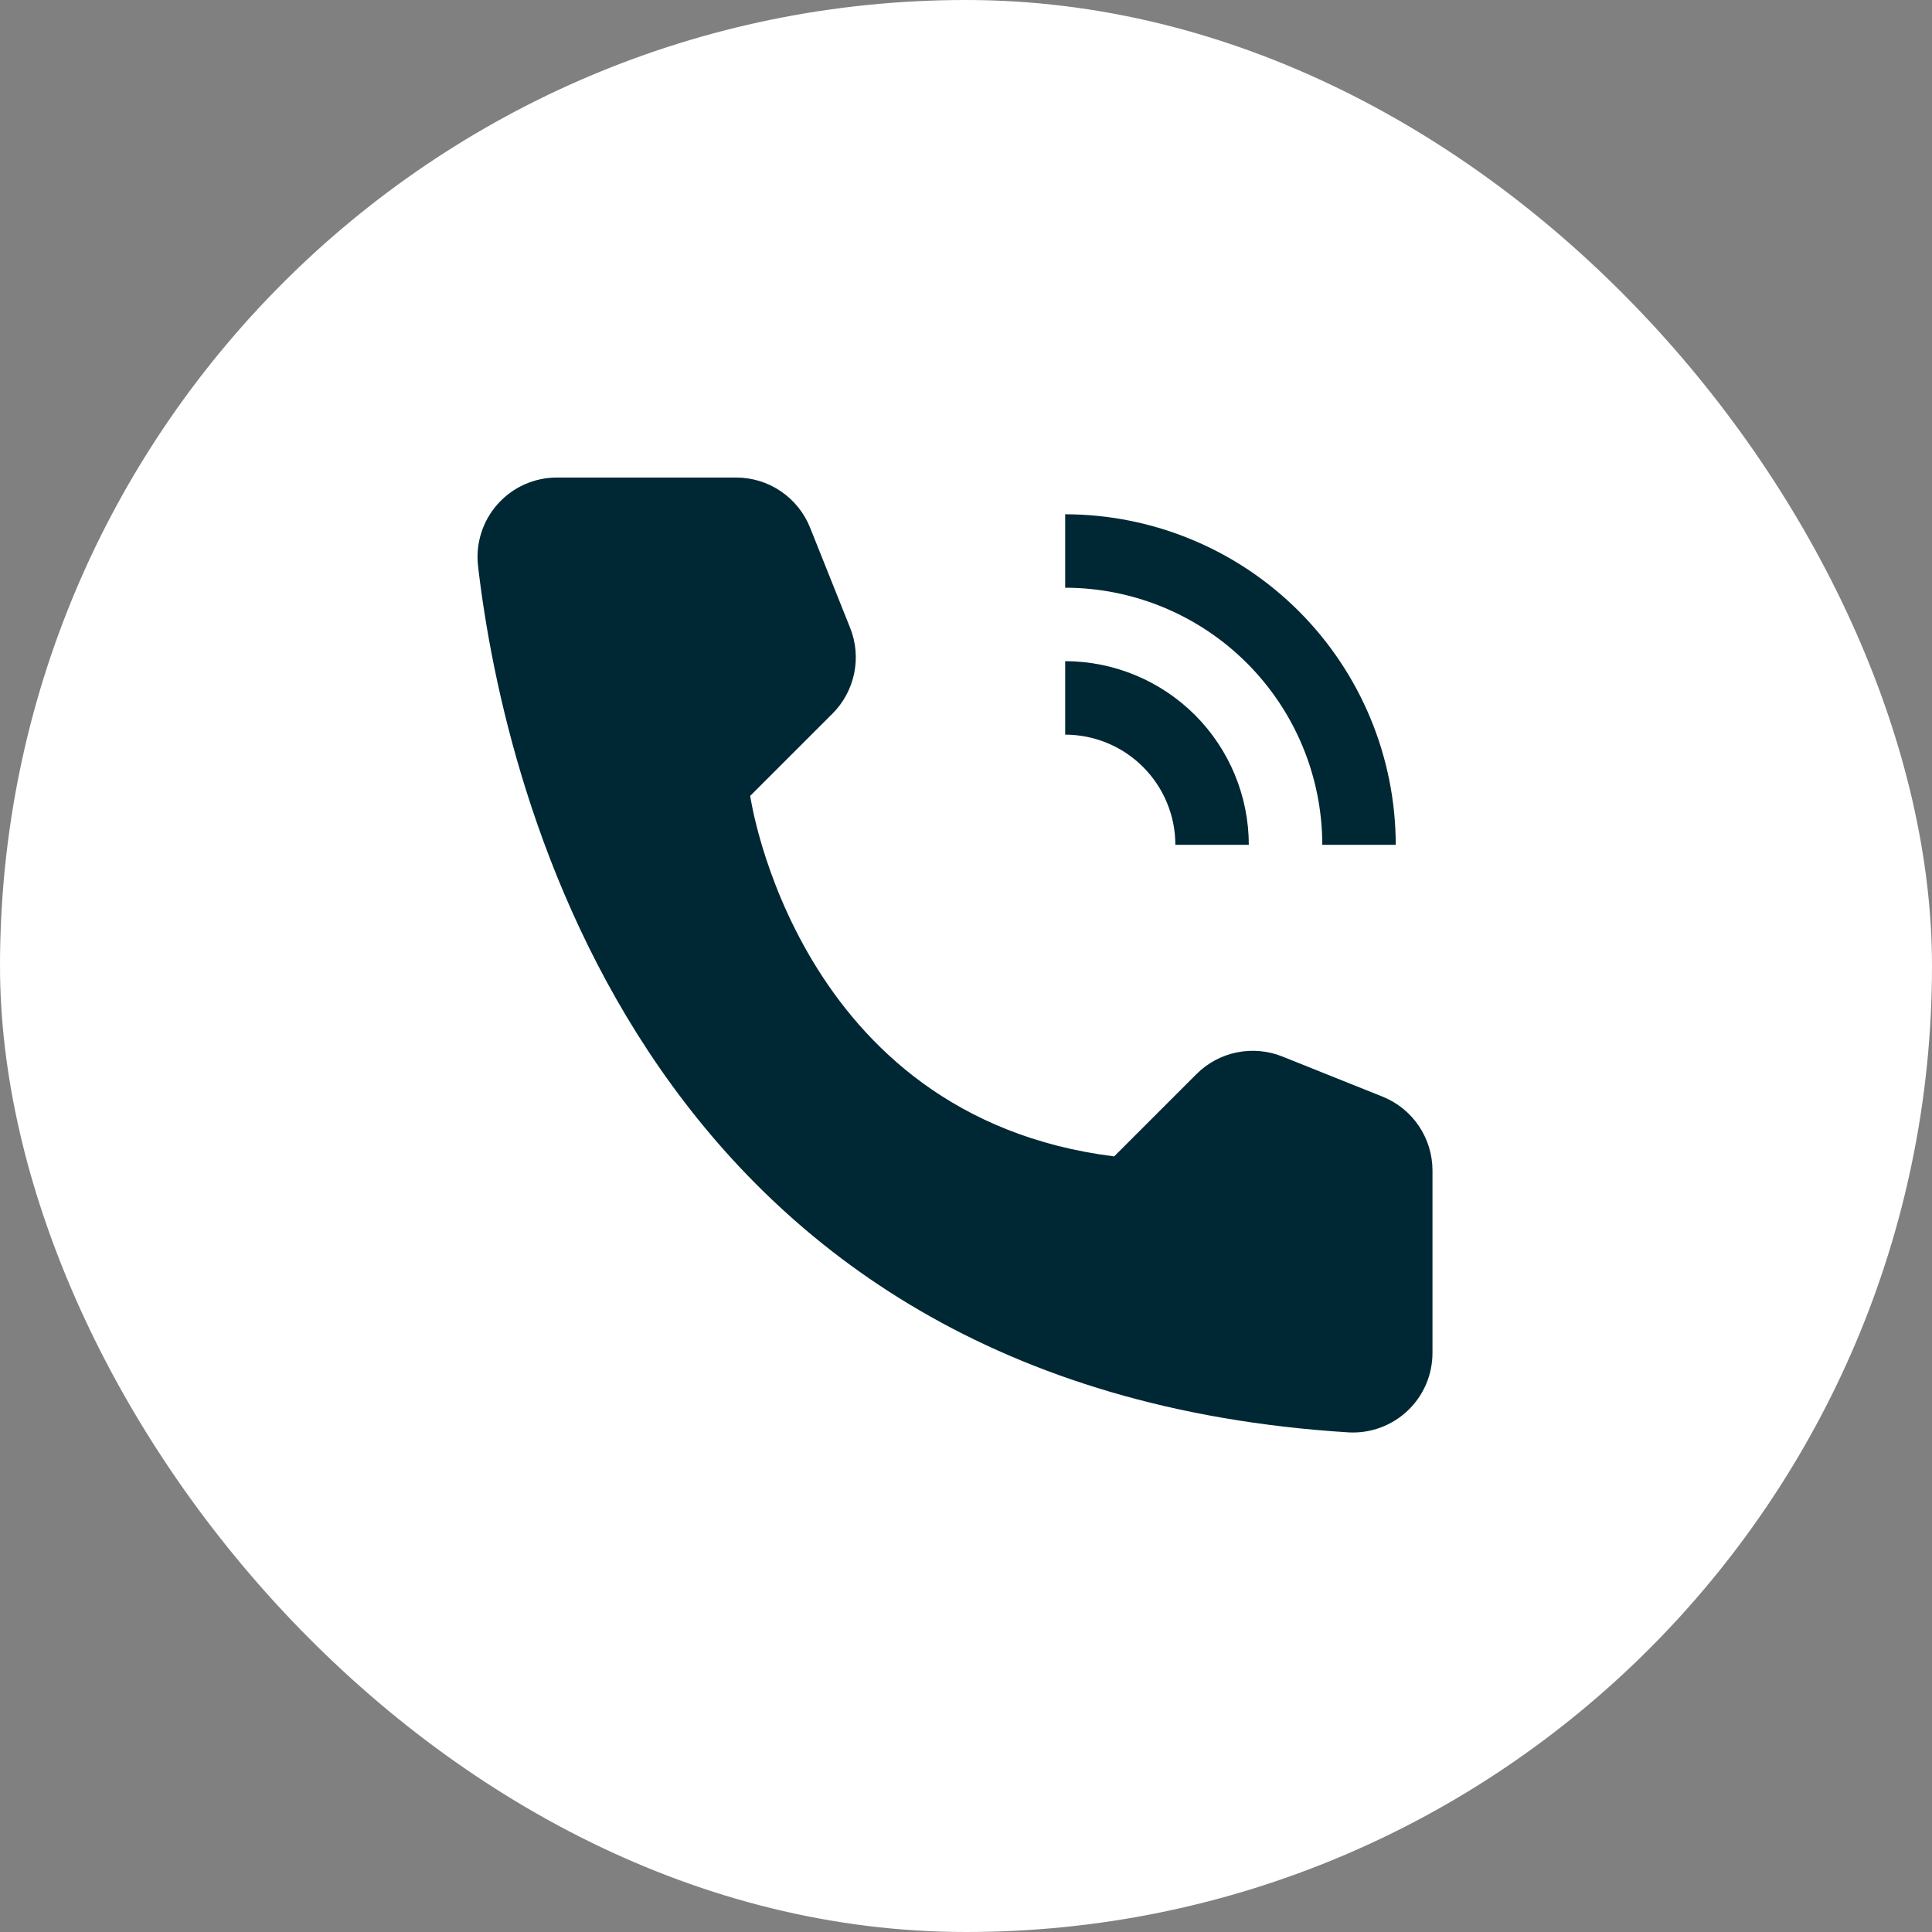
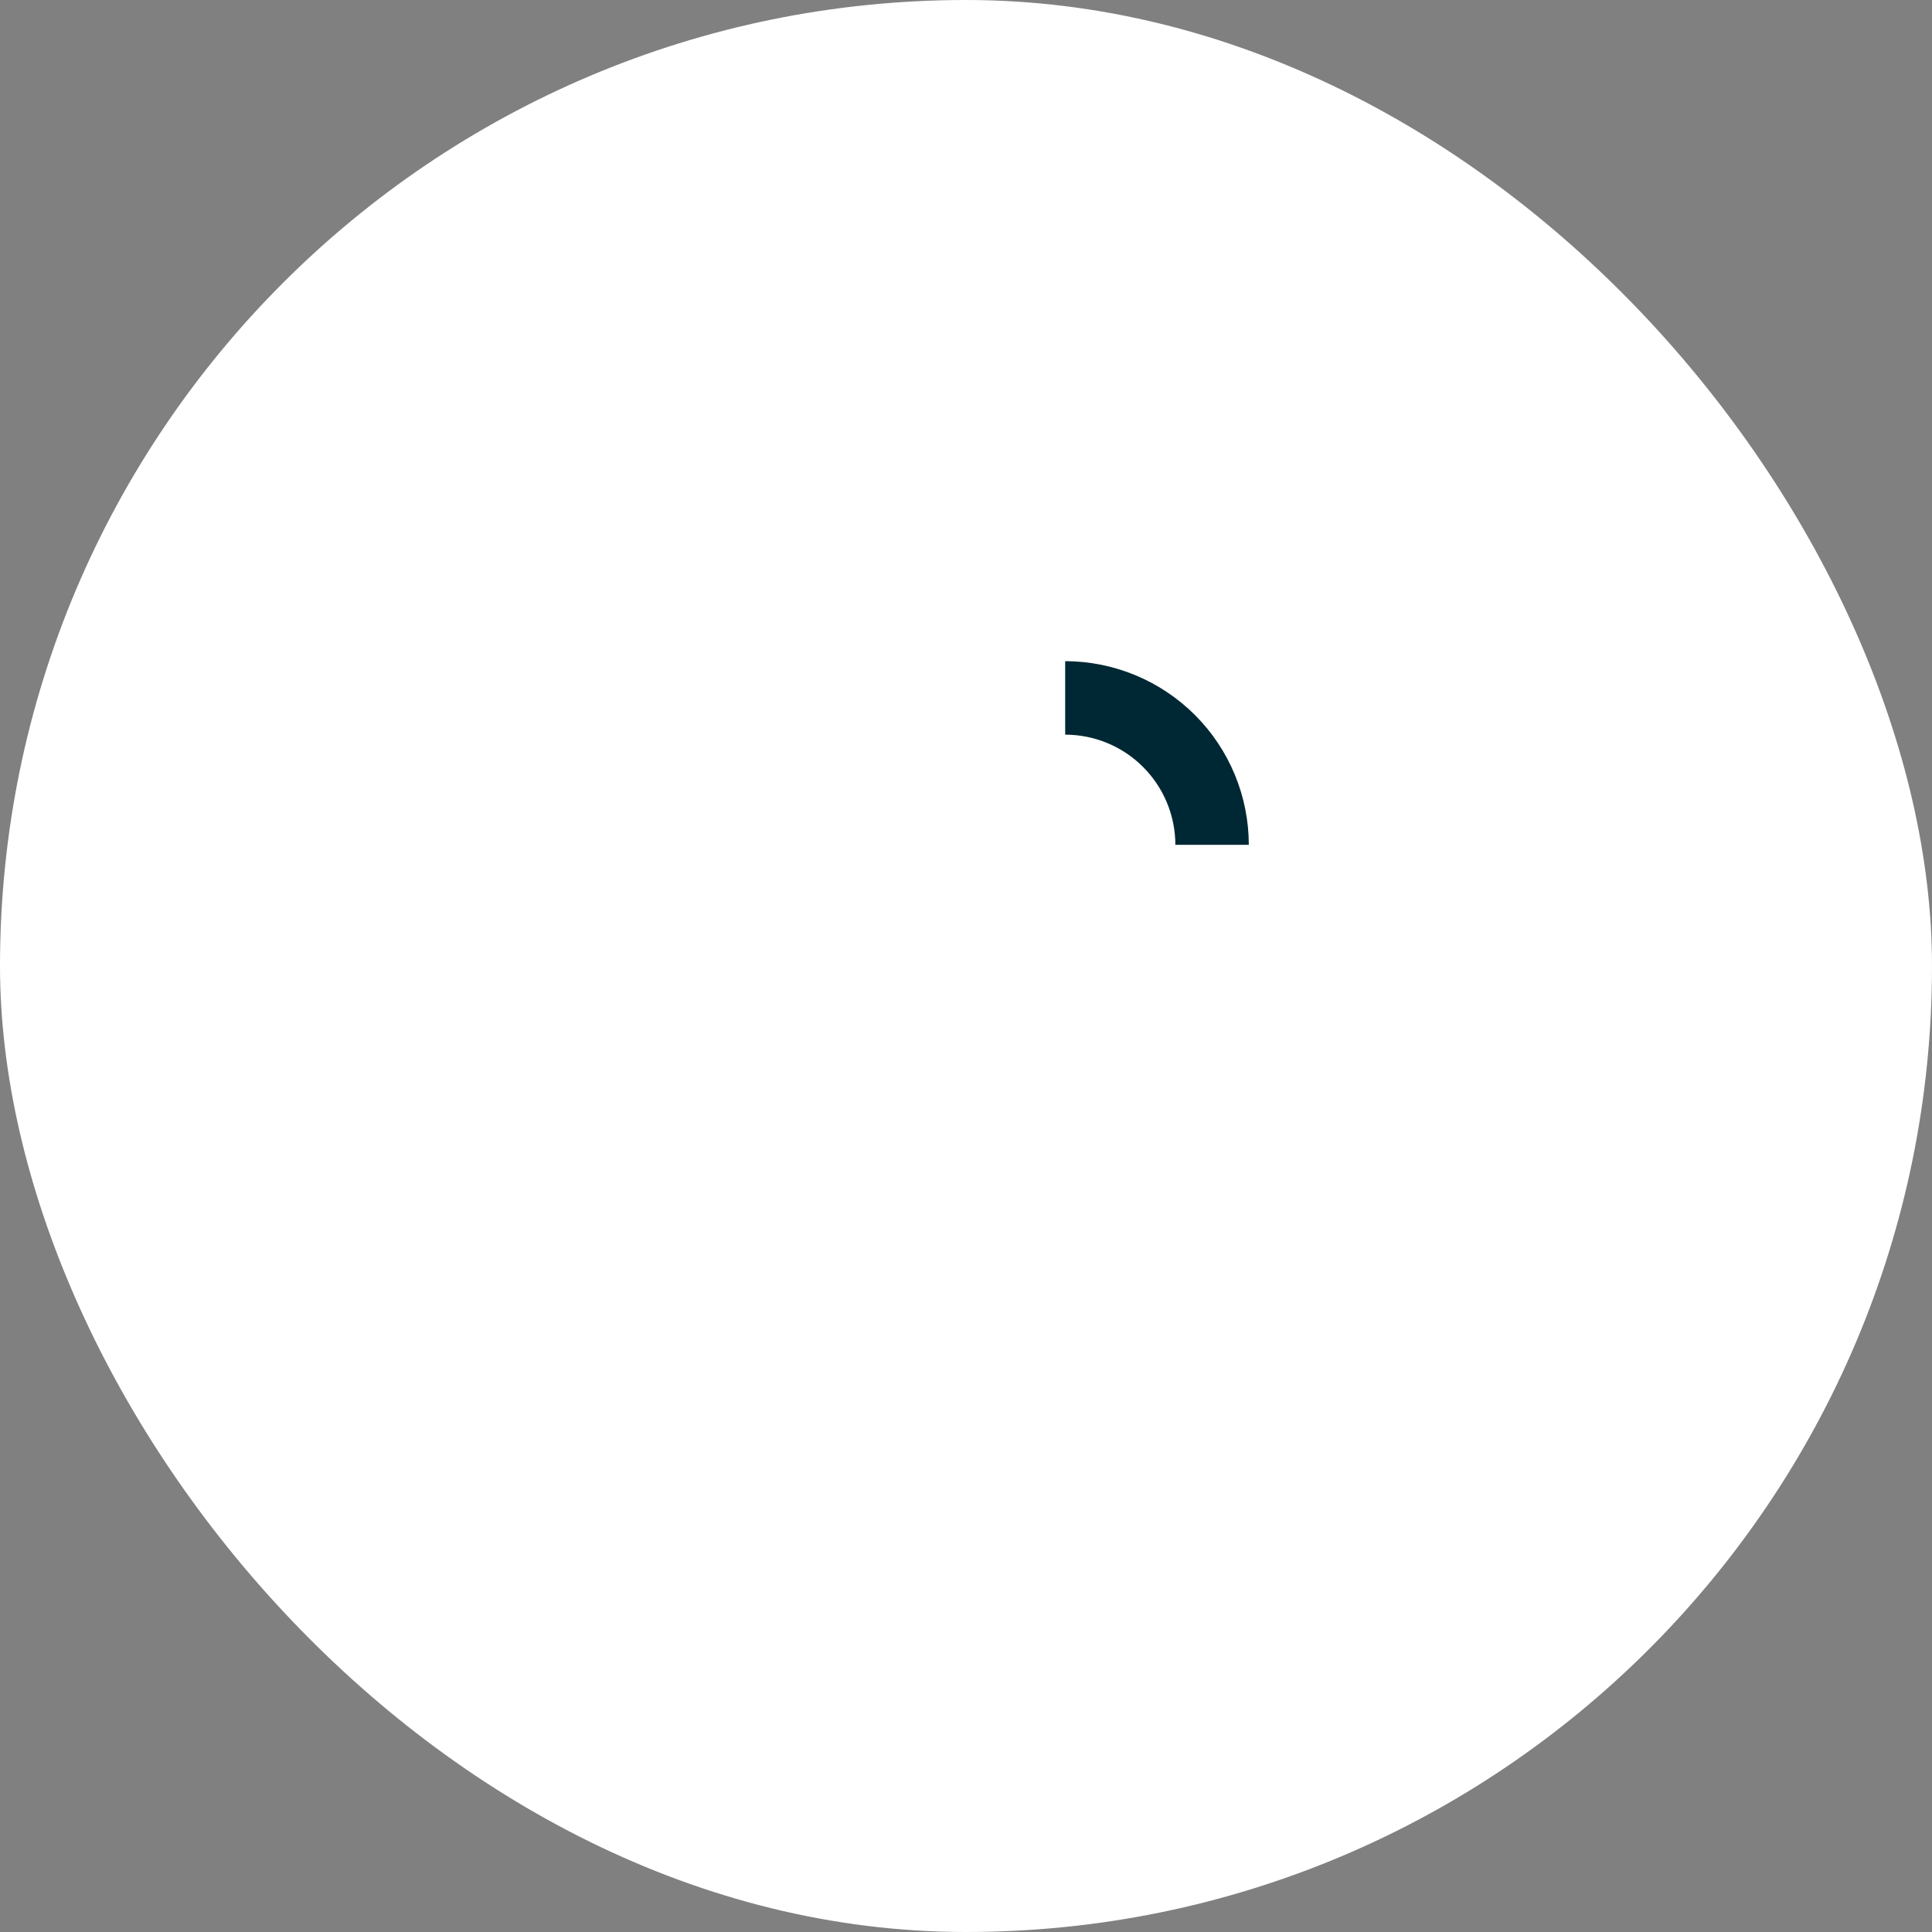
<svg xmlns="http://www.w3.org/2000/svg" width="60" height="60" viewBox="0 0 60 60" fill="none">
  <rect x="0" y="0" width="60" height="60" fill="#808080" stroke="none" />
  <rect width="60" height="60" rx="30" fill="white" />
  <path d="M38.783 26.237H36.502C36.501 25.329 36.14 24.46 35.498 23.818C34.857 23.176 33.987 22.816 33.08 22.815V20.533C34.592 20.535 36.041 21.137 37.111 22.206C38.18 23.275 38.781 24.725 38.783 26.237Z" fill="#002834" />
-   <path d="M43.346 26.237H41.065C41.063 24.12 40.221 22.091 38.724 20.594C37.227 19.097 35.197 18.255 33.08 18.252V15.971C35.802 15.974 38.411 17.056 40.336 18.981C42.261 20.906 43.343 23.515 43.346 26.237V26.237ZM34.601 35.913L37.156 33.358C37.498 33.016 37.933 32.781 38.407 32.684C38.88 32.587 39.373 32.63 39.822 32.81L42.934 34.056C43.392 34.239 43.785 34.556 44.062 34.965C44.339 35.374 44.487 35.857 44.487 36.351V42.01C44.488 42.346 44.42 42.679 44.288 42.989C44.156 43.298 43.961 43.577 43.718 43.808C43.474 44.04 43.185 44.219 42.869 44.336C42.554 44.452 42.218 44.502 41.882 44.484C20.069 43.127 15.664 24.652 14.846 17.577C14.806 17.231 14.84 16.881 14.946 16.549C15.051 16.217 15.226 15.912 15.458 15.652C15.69 15.393 15.974 15.185 16.292 15.043C16.61 14.902 16.955 14.829 17.303 14.83H22.861C23.355 14.83 23.838 14.978 24.247 15.255C24.656 15.532 24.973 15.925 25.157 16.384L26.401 19.496C26.581 19.945 26.625 20.437 26.527 20.911C26.43 21.385 26.196 21.82 25.854 22.162L23.298 24.717C23.298 24.717 24.715 34.678 34.601 35.913Z" fill="#002834" />
</svg>